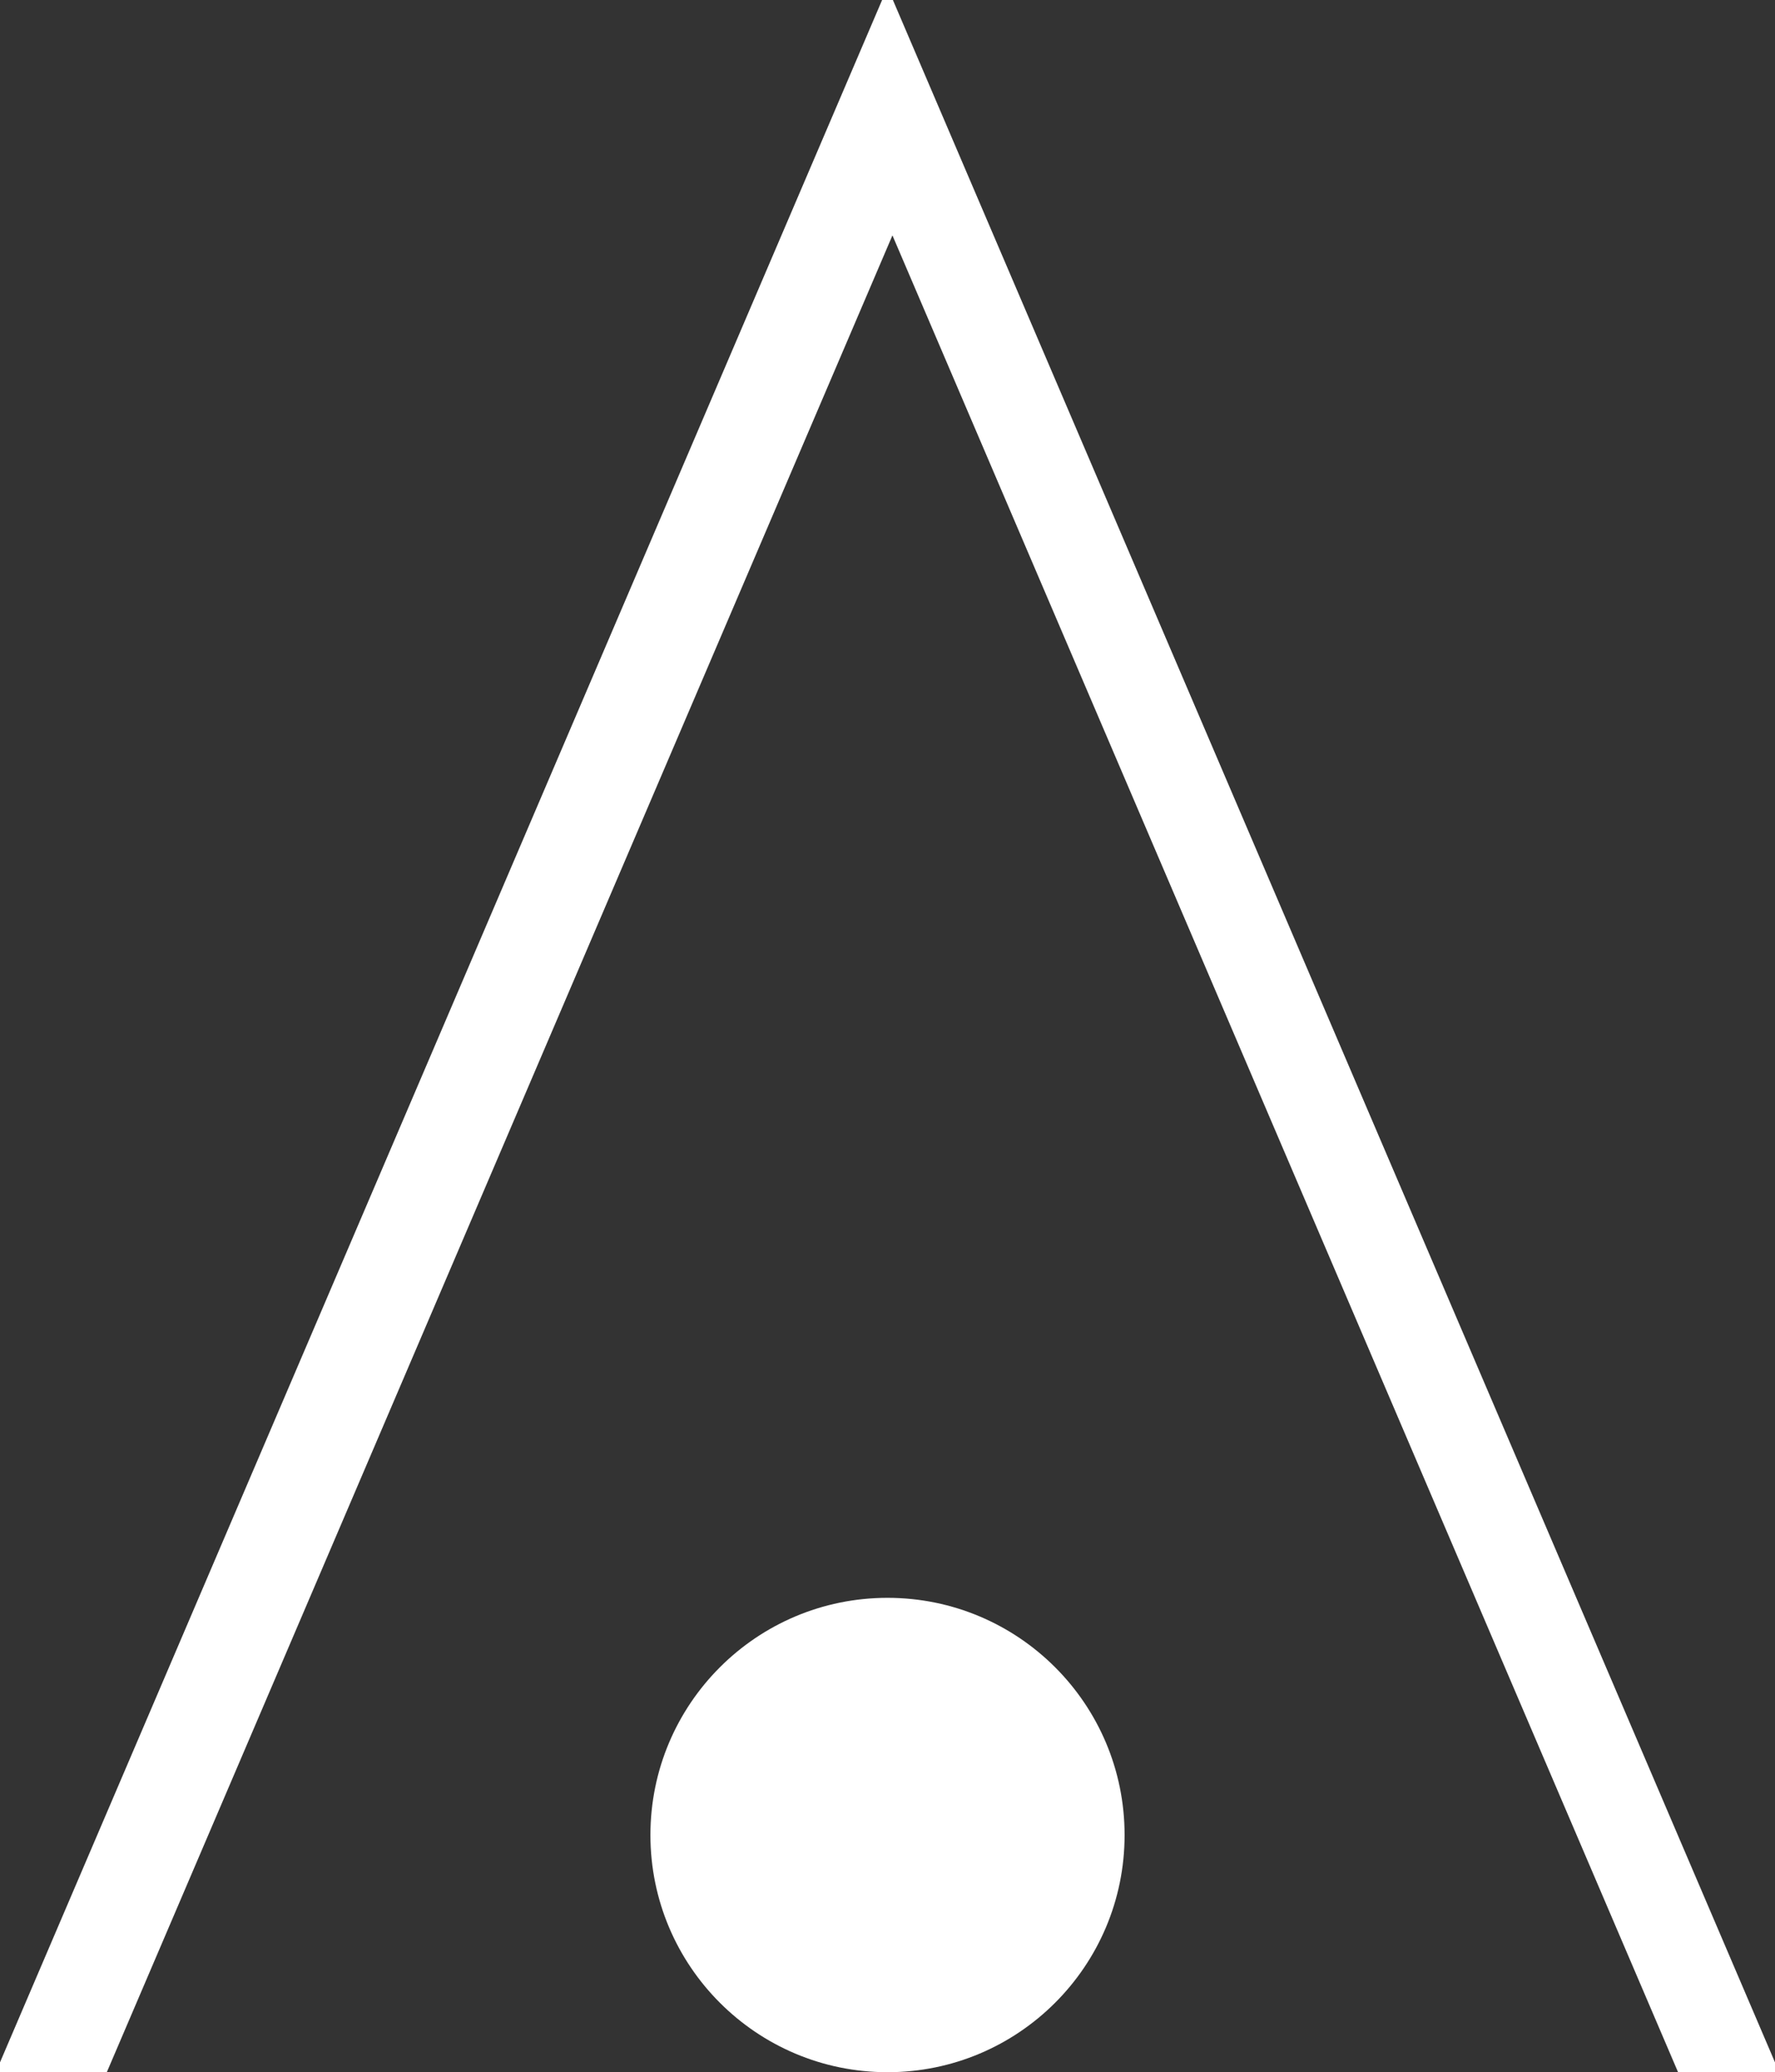
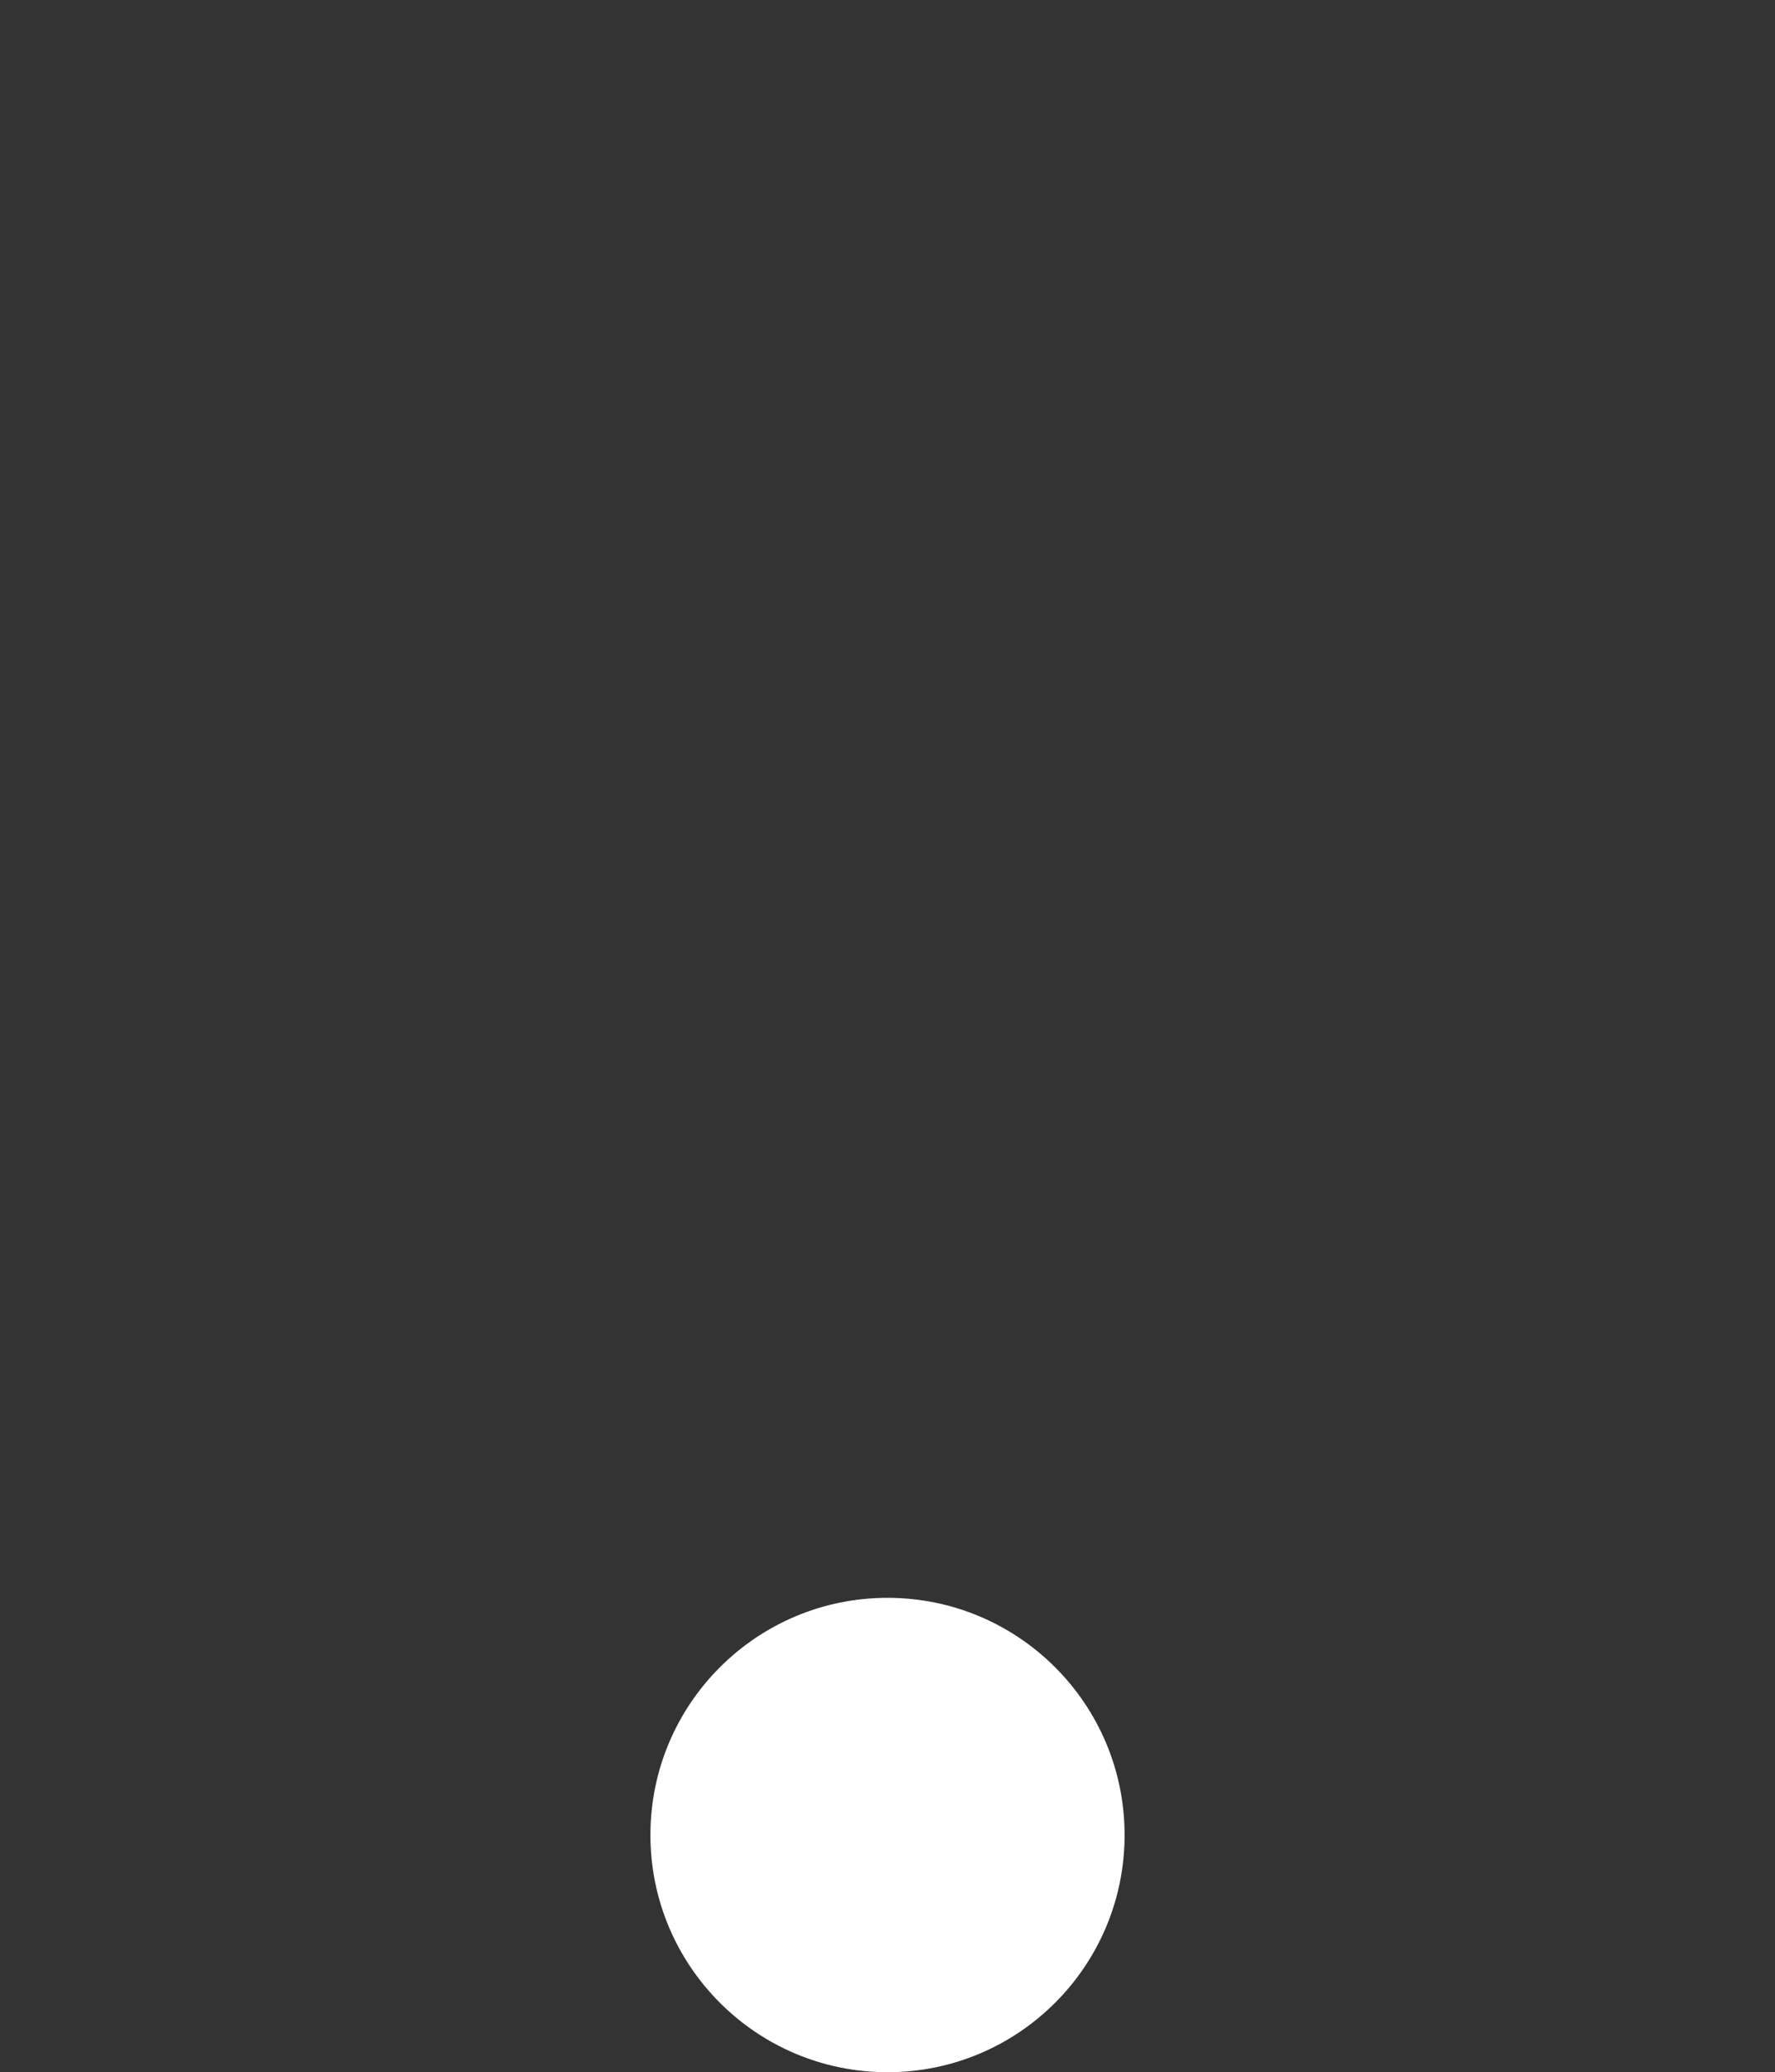
<svg xmlns="http://www.w3.org/2000/svg" xmlns:ns1="http://www.inkscape.org/namespaces/inkscape" xmlns:ns2="http://sodipodi.sourceforge.net/DTD/sodipodi-0.dtd" version="1.1" id="_0.G-MPOAOF------X" x="0px" y="0px" width="217.117" height="253.358" viewBox="0 0 217.117 253.358" enable-background="new 0 0 400 400" xml:space="preserve" preserveAspectRatio="xMidYMid meet" zoomAndPan="magnify" contentScriptType="application/ecmascript" contentStyleType="text/css" ns1:version="0.48.2 r9819" ns2:docname="g-maohtl------x.svg">
  <rect x="0" y="0" width="217.117" height="253.358" fill="#333333" stroke="none" />
  <defs id="defs9" />
  <ns2:namedview pagecolor="#ffffff" bordercolor="#666666" borderopacity="1" objecttolerance="10" gridtolerance="10" guidetolerance="10" ns1:pageopacity="0" ns1:pageshadow="2" ns1:window-width="640" ns1:window-height="480" id="namedview7" showgrid="false" ns1:zoom="0.59" ns1:cx="113.559" ns1:cy="126.50601" ns1:window-x="0" ns1:window-y="0" ns1:window-maximized="0" ns1:current-layer="_0.G-MPOAOF------X" />
-   <polygon points="302.558,325.506 248.779,199.828 195,74.148 141.222,199.828 87.441,325.506 98.845,325.506 141.824,225.064 195.604,99.385 249.382,225.064 292.362,325.506 " id="polygon3" style="fill:#ffffff;stroke:#ffffff;stroke-width:2" transform="translate(-86.441,-73.148)" />
  <circle cx="195" cy="297.506" r="29" id="circle5" style="fill:#ffffff" ns2:cx="195" ns2:cy="297.50601" ns2:rx="29" ns2:ry="29" transform="translate(-86.441,-73.148)" />
</svg>